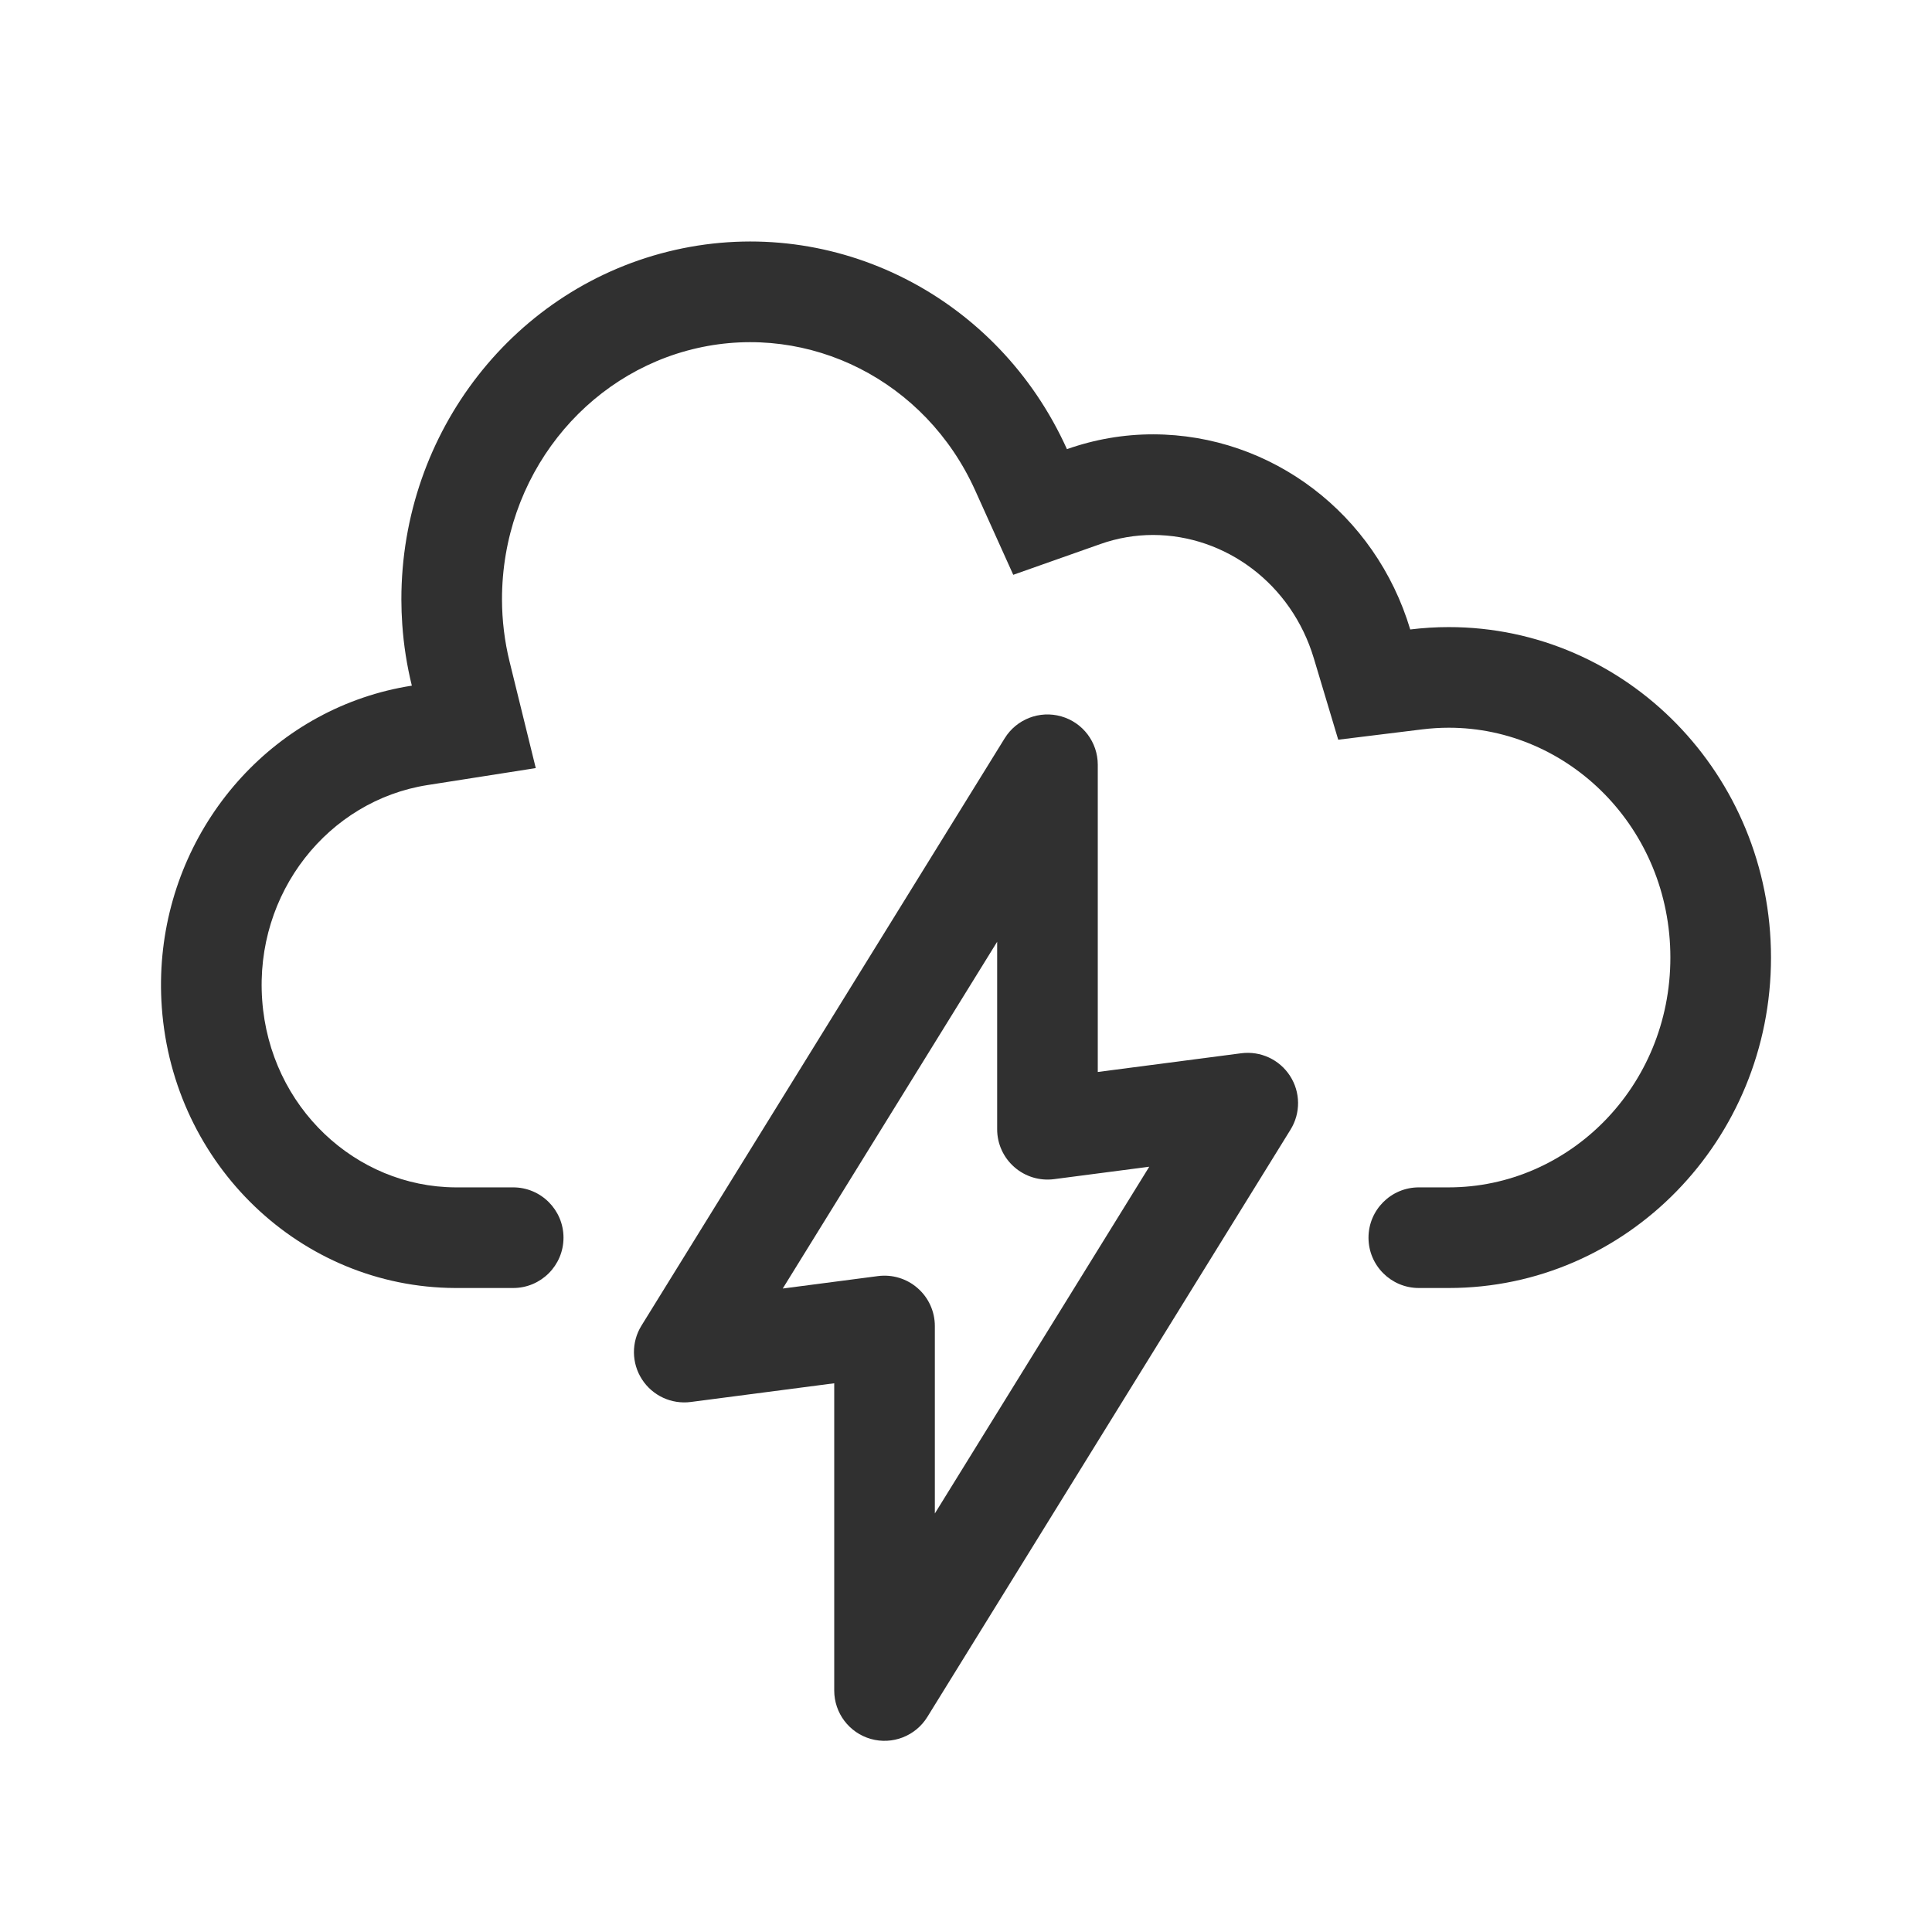
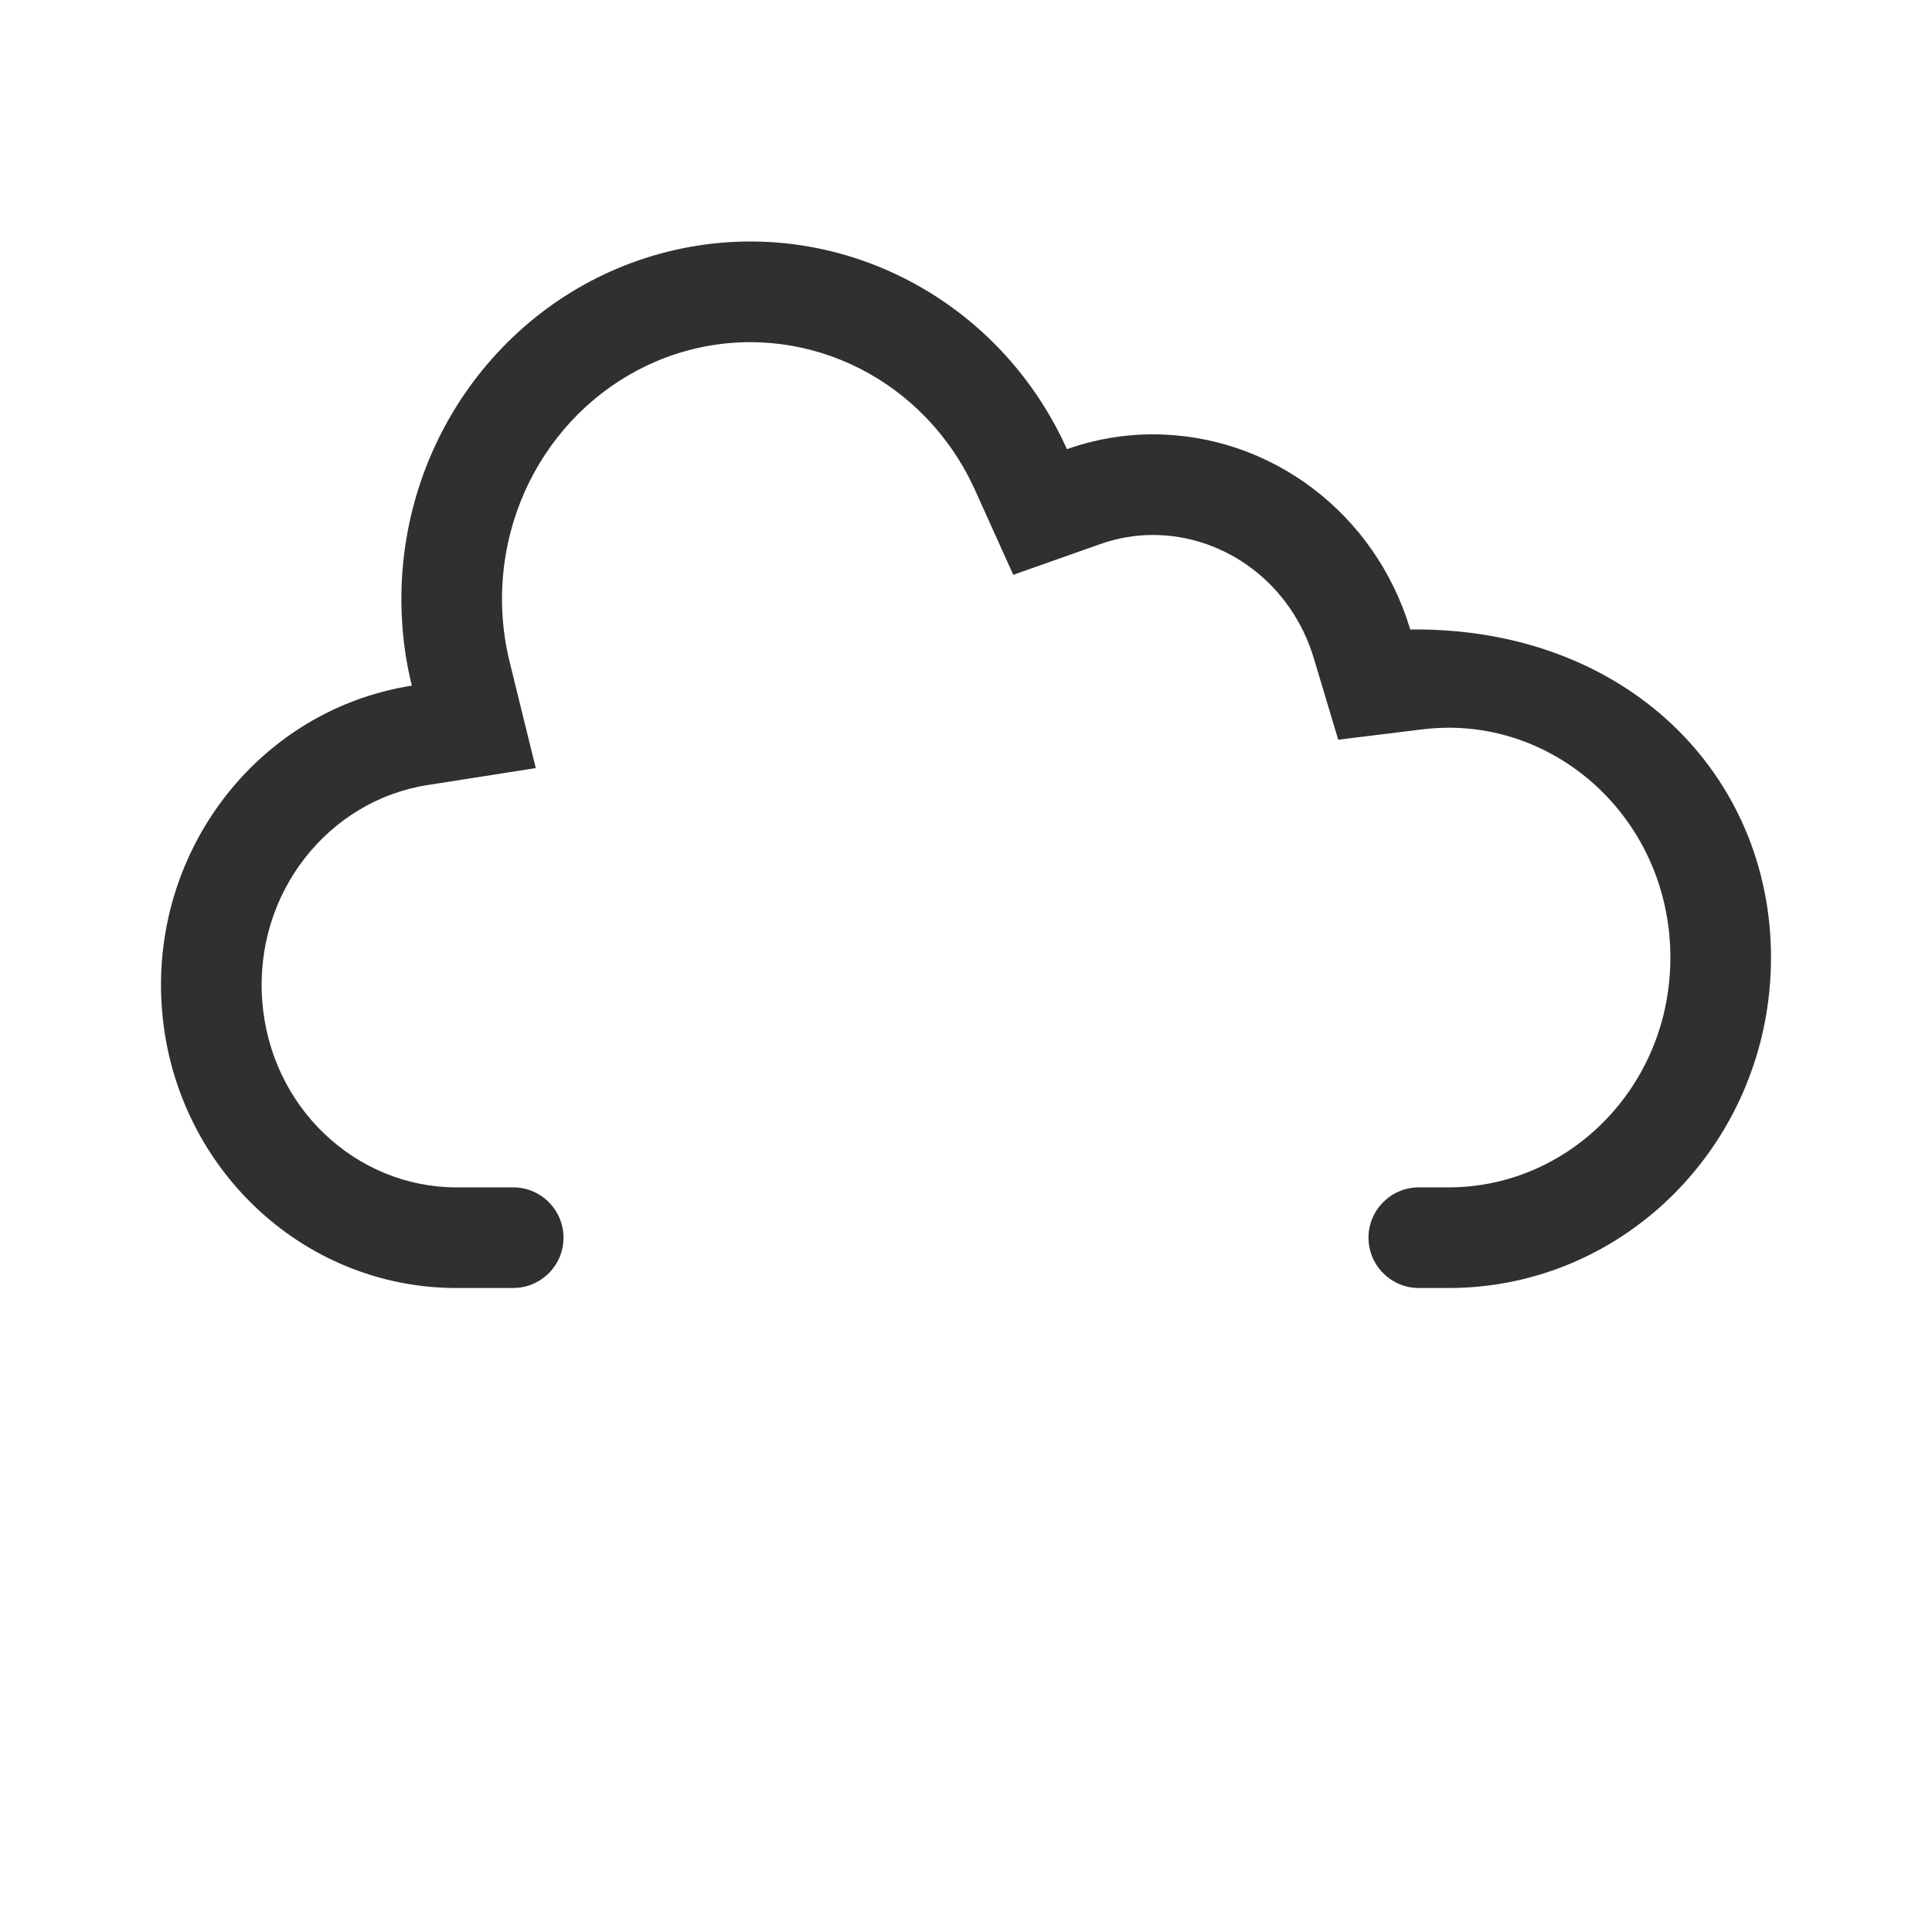
<svg xmlns="http://www.w3.org/2000/svg" width="48" height="48" viewBox="0 0 48 48" fill="none">
-   <path fill-rule="evenodd" clip-rule="evenodd" d="M11.307 32C7.475 31.983 4.301 28.945 4.02 25.027C3.77 21.54 5.885 18.399 9.024 17.332C9.412 17.2 9.816 17.1 10.232 17.035C10.109 16.535 10.029 16.025 9.994 15.511C9.98 15.307 9.972 15.101 9.972 14.896C9.969 10.722 12.799 7.108 16.775 6.209C20.75 5.311 24.799 7.37 26.508 11.159C27.198 10.915 27.924 10.79 28.654 10.791C31.588 10.797 34.176 12.763 35.037 15.639C35.355 15.6 35.674 15.58 35.993 15.58C40.416 15.58 44 19.256 44 23.79C44 28.324 40.416 32 35.993 32H35.25C34.56 32 34 31.44 34 30.75C34 30.06 34.56 29.5 35.25 29.5H35.993C38.976 29.5 41.5 27.003 41.5 23.79C41.5 20.577 38.977 18.081 35.995 18.08C35.777 18.08 35.56 18.094 35.343 18.12L33.248 18.378L32.642 16.357C32.087 14.502 30.446 13.296 28.65 13.291C28.206 13.291 27.764 13.366 27.341 13.516L25.174 14.281L24.229 12.186C22.995 9.449 20.109 8.019 17.326 8.648C14.53 9.28 12.47 11.848 12.472 14.894C12.473 15.414 12.536 15.933 12.66 16.437L13.311 19.083L10.619 19.505C8.165 19.889 6.322 22.175 6.514 24.848C6.705 27.513 8.843 29.486 11.313 29.5H12.75C13.44 29.5 14 30.06 14 30.75C14 31.44 13.44 32 12.75 32H11.307Z" fill="#303030" />
-   <path fill-rule="evenodd" clip-rule="evenodd" d="M26.366 17.798C26.904 17.951 27.274 18.441 27.274 19V26.633L30.838 26.168C31.317 26.106 31.788 26.324 32.05 26.73C32.312 27.135 32.317 27.655 32.063 28.065L23.039 42.658C22.745 43.133 22.171 43.355 21.634 43.203C21.096 43.05 20.726 42.559 20.726 42V34.367L17.162 34.832C16.683 34.894 16.212 34.676 15.95 34.27C15.688 33.865 15.683 33.345 15.937 32.935L24.961 18.343C25.255 17.867 25.829 17.645 26.366 17.798ZM19.447 32.013L21.814 31.704C22.171 31.658 22.53 31.767 22.8 32.005C23.071 32.242 23.226 32.584 23.226 32.944V37.602L28.553 28.987L26.186 29.296C25.829 29.342 25.47 29.233 25.2 28.995C24.929 28.758 24.774 28.416 24.774 28.056V23.398L19.447 32.013Z" fill="#303030" />
+   <path fill-rule="evenodd" clip-rule="evenodd" d="M11.307 32C7.475 31.983 4.301 28.945 4.02 25.027C3.77 21.54 5.885 18.399 9.024 17.332C9.412 17.2 9.816 17.1 10.232 17.035C10.109 16.535 10.029 16.025 9.994 15.511C9.98 15.307 9.972 15.101 9.972 14.896C9.969 10.722 12.799 7.108 16.775 6.209C20.75 5.311 24.799 7.37 26.508 11.159C27.198 10.915 27.924 10.79 28.654 10.791C31.588 10.797 34.176 12.763 35.037 15.639C40.416 15.58 44 19.256 44 23.79C44 28.324 40.416 32 35.993 32H35.25C34.56 32 34 31.44 34 30.75C34 30.06 34.56 29.5 35.25 29.5H35.993C38.976 29.5 41.5 27.003 41.5 23.79C41.5 20.577 38.977 18.081 35.995 18.08C35.777 18.08 35.56 18.094 35.343 18.12L33.248 18.378L32.642 16.357C32.087 14.502 30.446 13.296 28.65 13.291C28.206 13.291 27.764 13.366 27.341 13.516L25.174 14.281L24.229 12.186C22.995 9.449 20.109 8.019 17.326 8.648C14.53 9.28 12.47 11.848 12.472 14.894C12.473 15.414 12.536 15.933 12.66 16.437L13.311 19.083L10.619 19.505C8.165 19.889 6.322 22.175 6.514 24.848C6.705 27.513 8.843 29.486 11.313 29.5H12.75C13.44 29.5 14 30.06 14 30.75C14 31.44 13.44 32 12.75 32H11.307Z" fill="#303030" />
</svg>